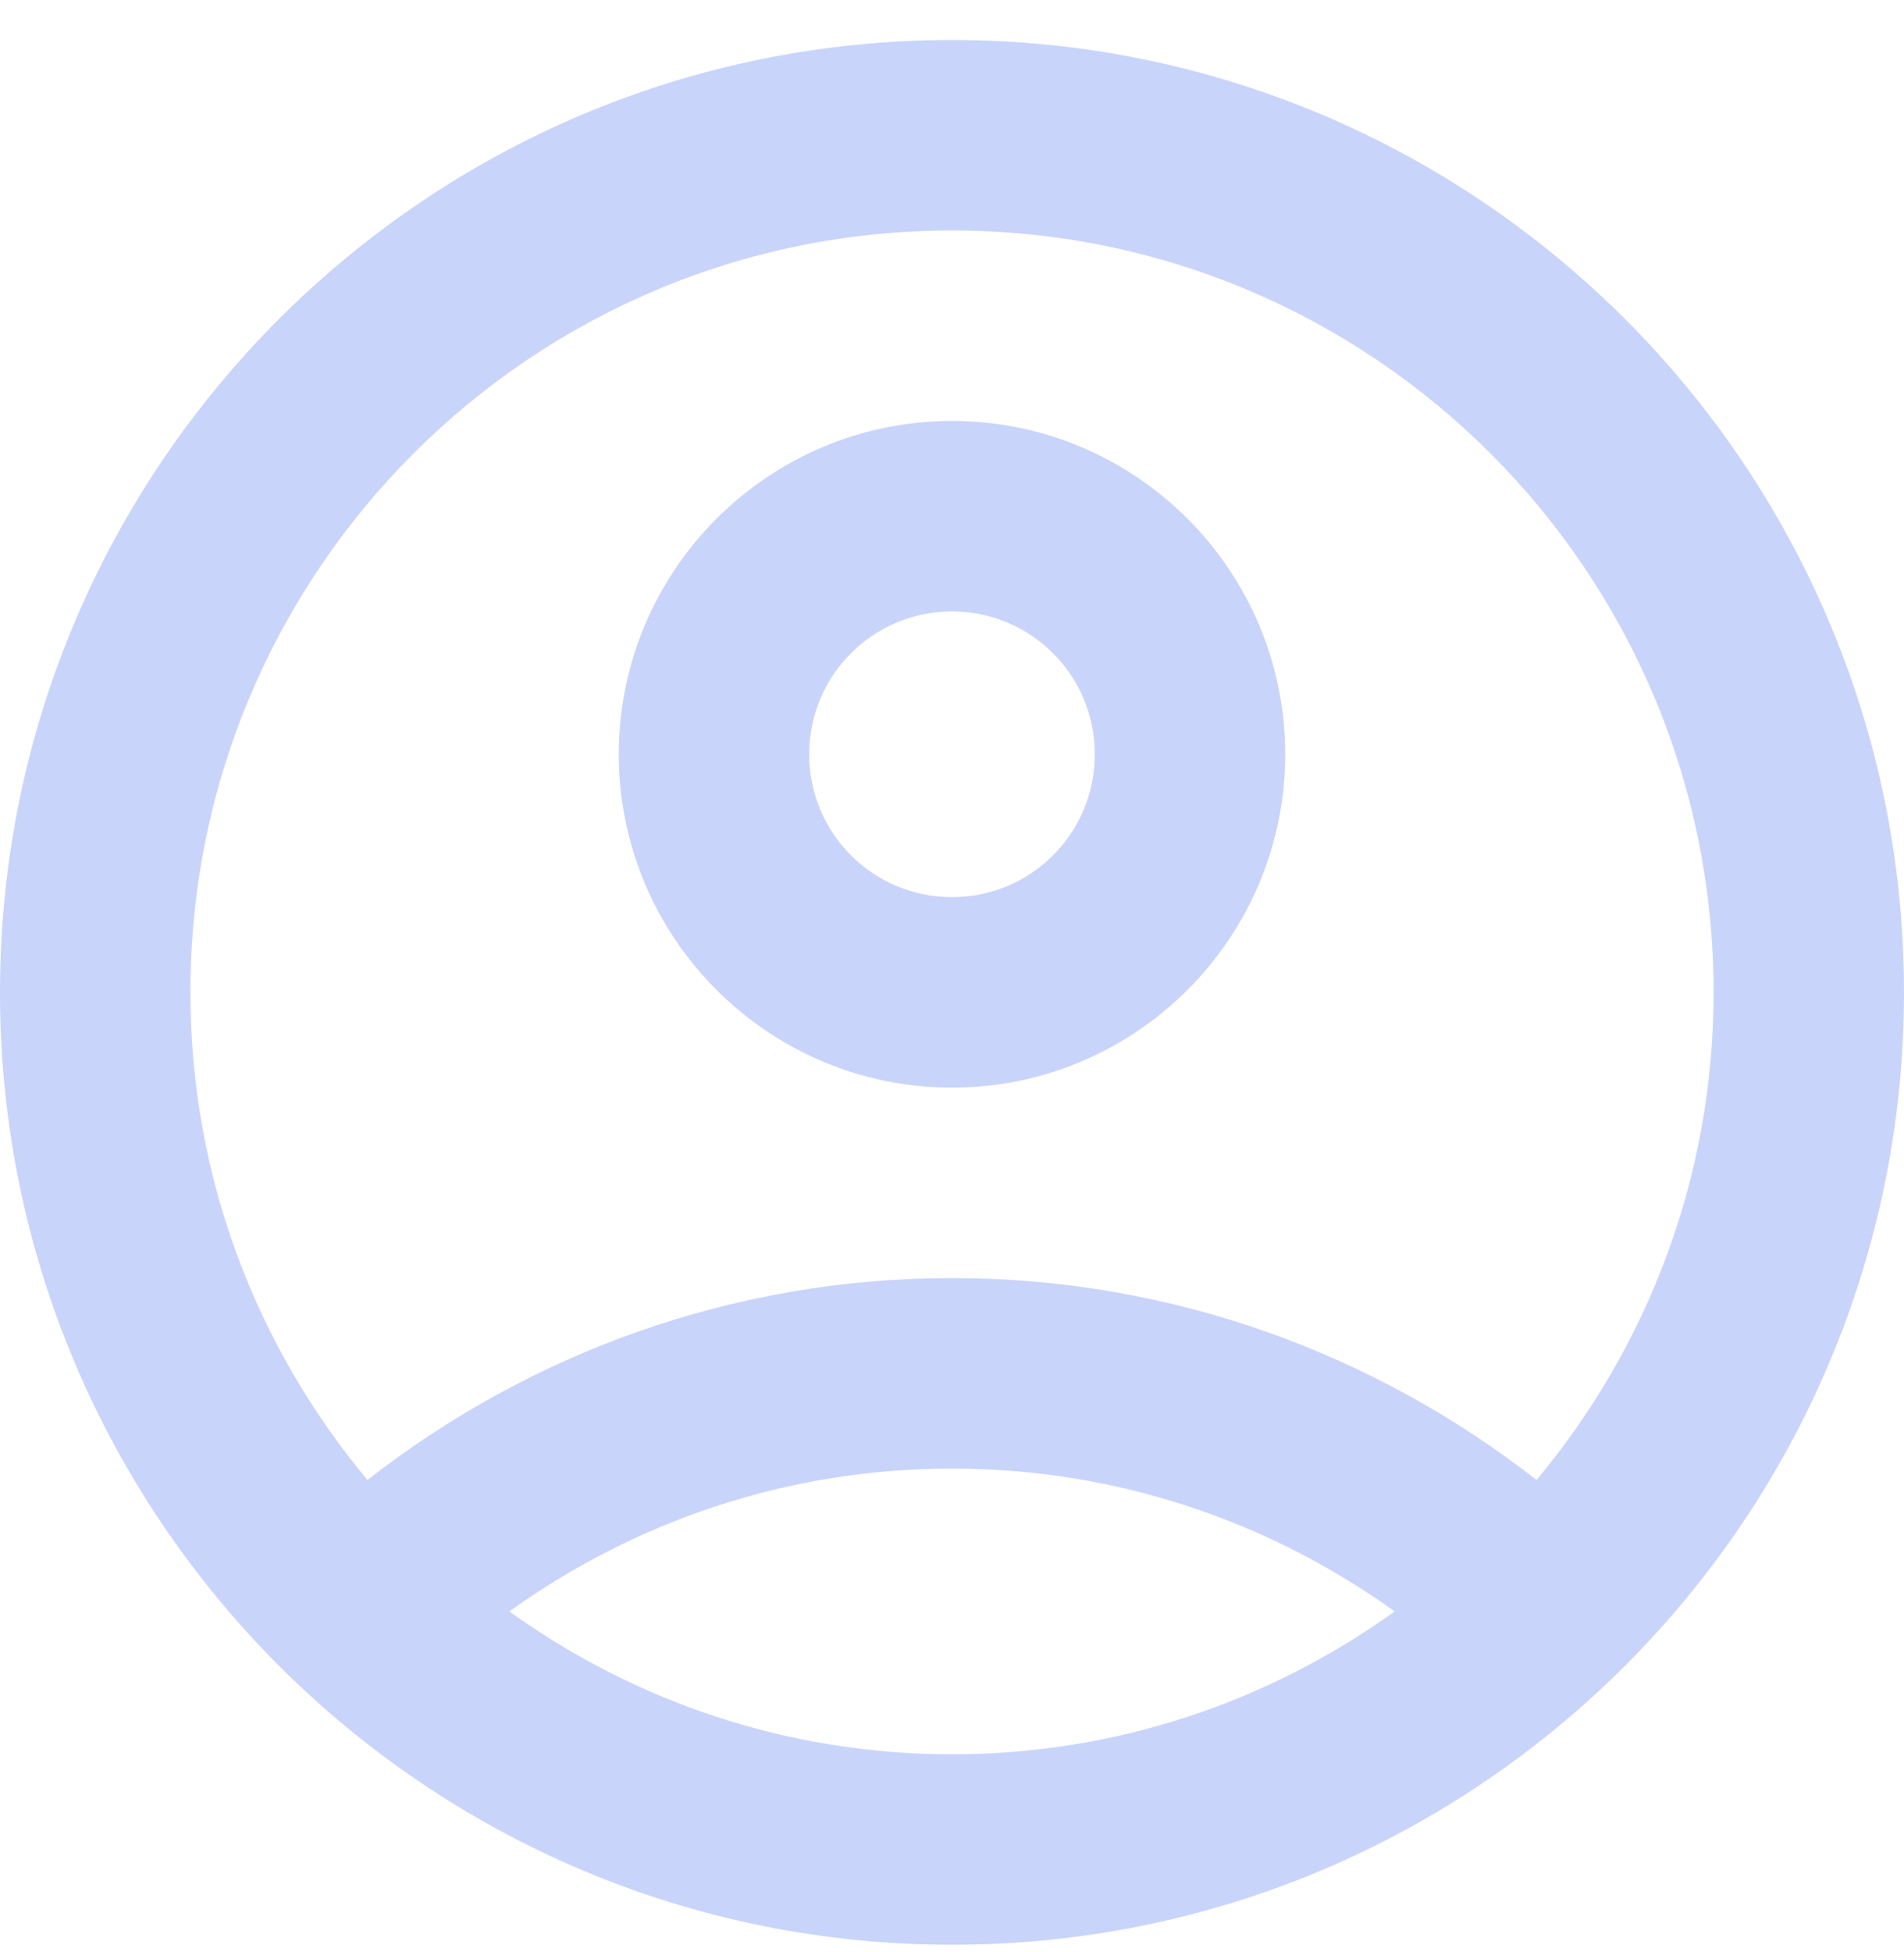
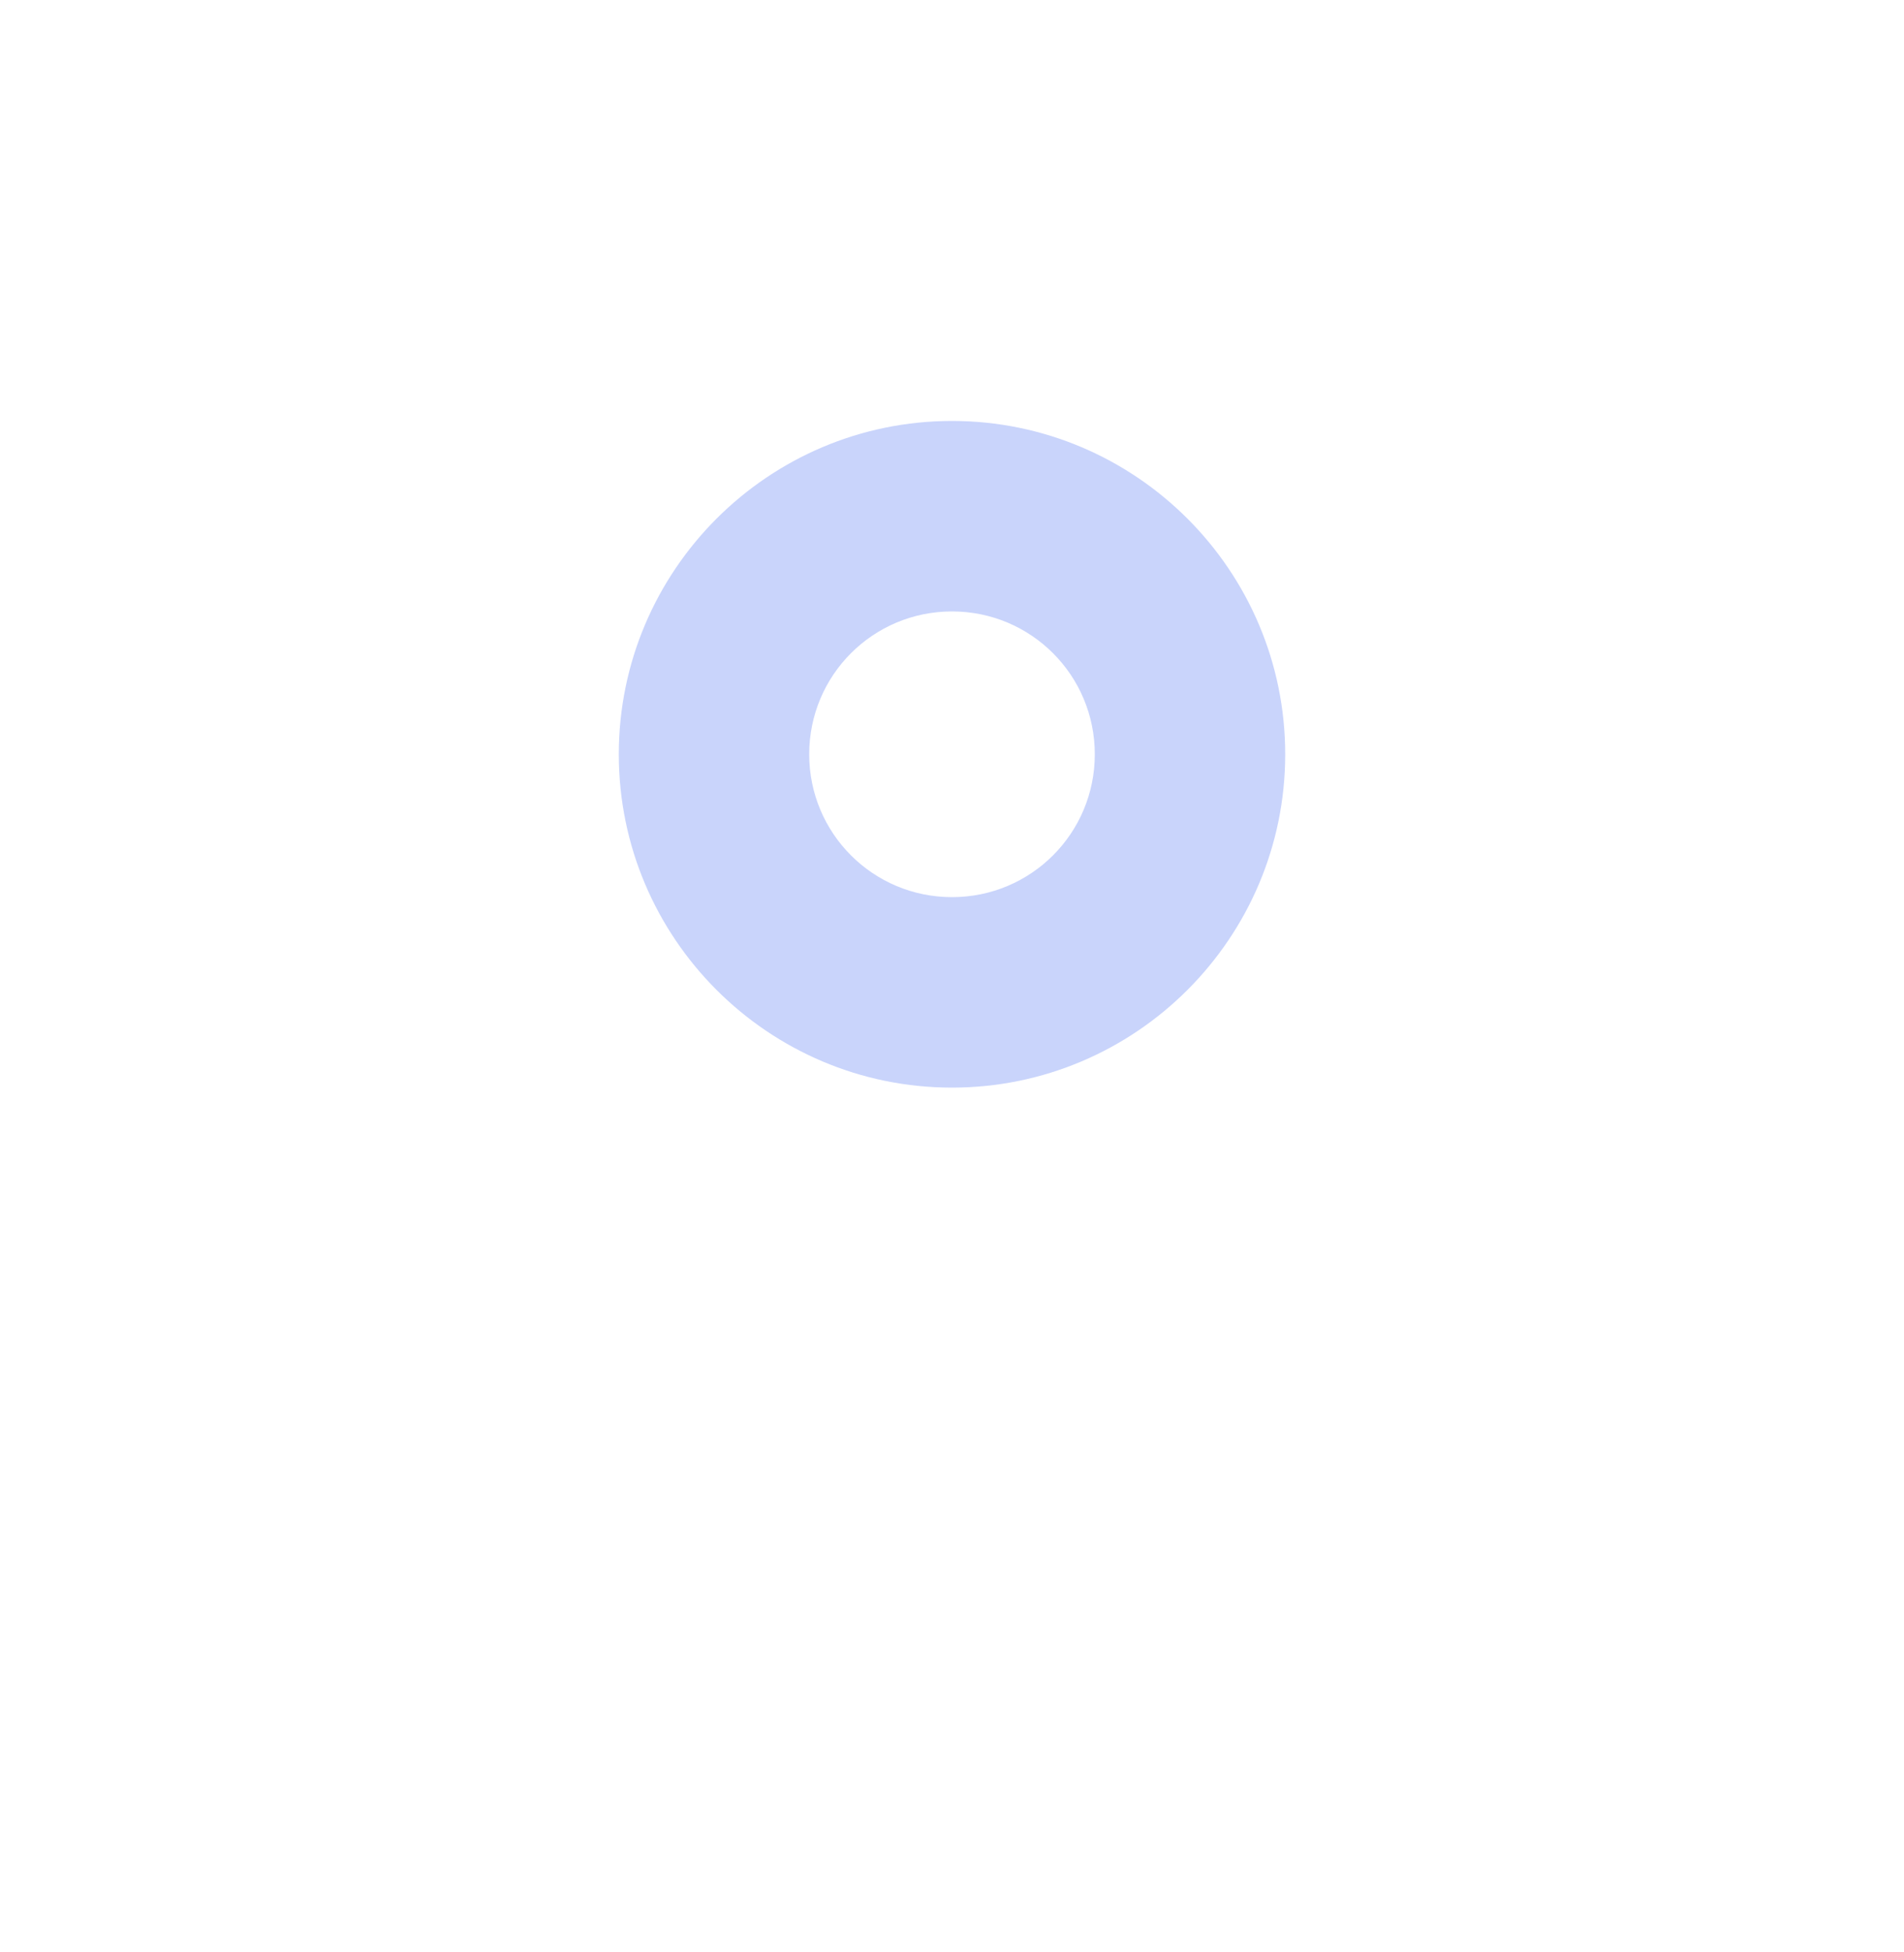
<svg xmlns="http://www.w3.org/2000/svg" width="40" height="41" viewBox="0 0 40 41" fill="none">
-   <path d="M20 0.84C8.96 0.84 0 9.8 0 20.84C0 31.88 8.96 40.84 20 40.84C31.04 40.84 40 31.88 40 20.84C40 9.8 31.04 0.84 20 0.84ZM10.7 33.84C13.32 31.96 16.52 30.84 20 30.84C23.48 30.84 26.68 31.96 29.3 33.84C26.68 35.72 23.48 36.84 20 36.84C16.52 36.84 13.32 35.72 10.7 33.84ZM32.28 31.08C28.9 28.44 24.64 26.84 20 26.84C15.36 26.84 11.1 28.44 7.72 31.08C5.4 28.3 4 24.74 4 20.84C4 12 11.16 4.84 20 4.84C28.84 4.84 36 12 36 20.84C36 24.74 34.6 28.3 32.28 31.08Z" fill="#C9D4FB" />
-   <path d="M20 8.84C16.14 8.84 13 11.98 13 15.84C13 19.7 16.14 22.84 20 22.84C23.86 22.84 27 19.7 27 15.84C27 11.98 23.86 8.84 20 8.84ZM20 18.84C18.34 18.84 17 17.5 17 15.84C17 14.18 18.34 12.84 20 12.84C21.66 12.84 23 14.18 23 15.84C23 17.5 21.66 18.84 20 18.84Z" fill="#C9D4FB" />
+   <path d="M20 8.84C16.14 8.84 13 11.98 13 15.84C13 19.7 16.14 22.84 20 22.84C23.86 22.84 27 19.7 27 15.84C27 11.98 23.86 8.84 20 8.84M20 18.84C18.34 18.84 17 17.5 17 15.84C17 14.18 18.34 12.84 20 12.84C21.66 12.84 23 14.18 23 15.84C23 17.5 21.66 18.84 20 18.84Z" fill="#C9D4FB" />
</svg>